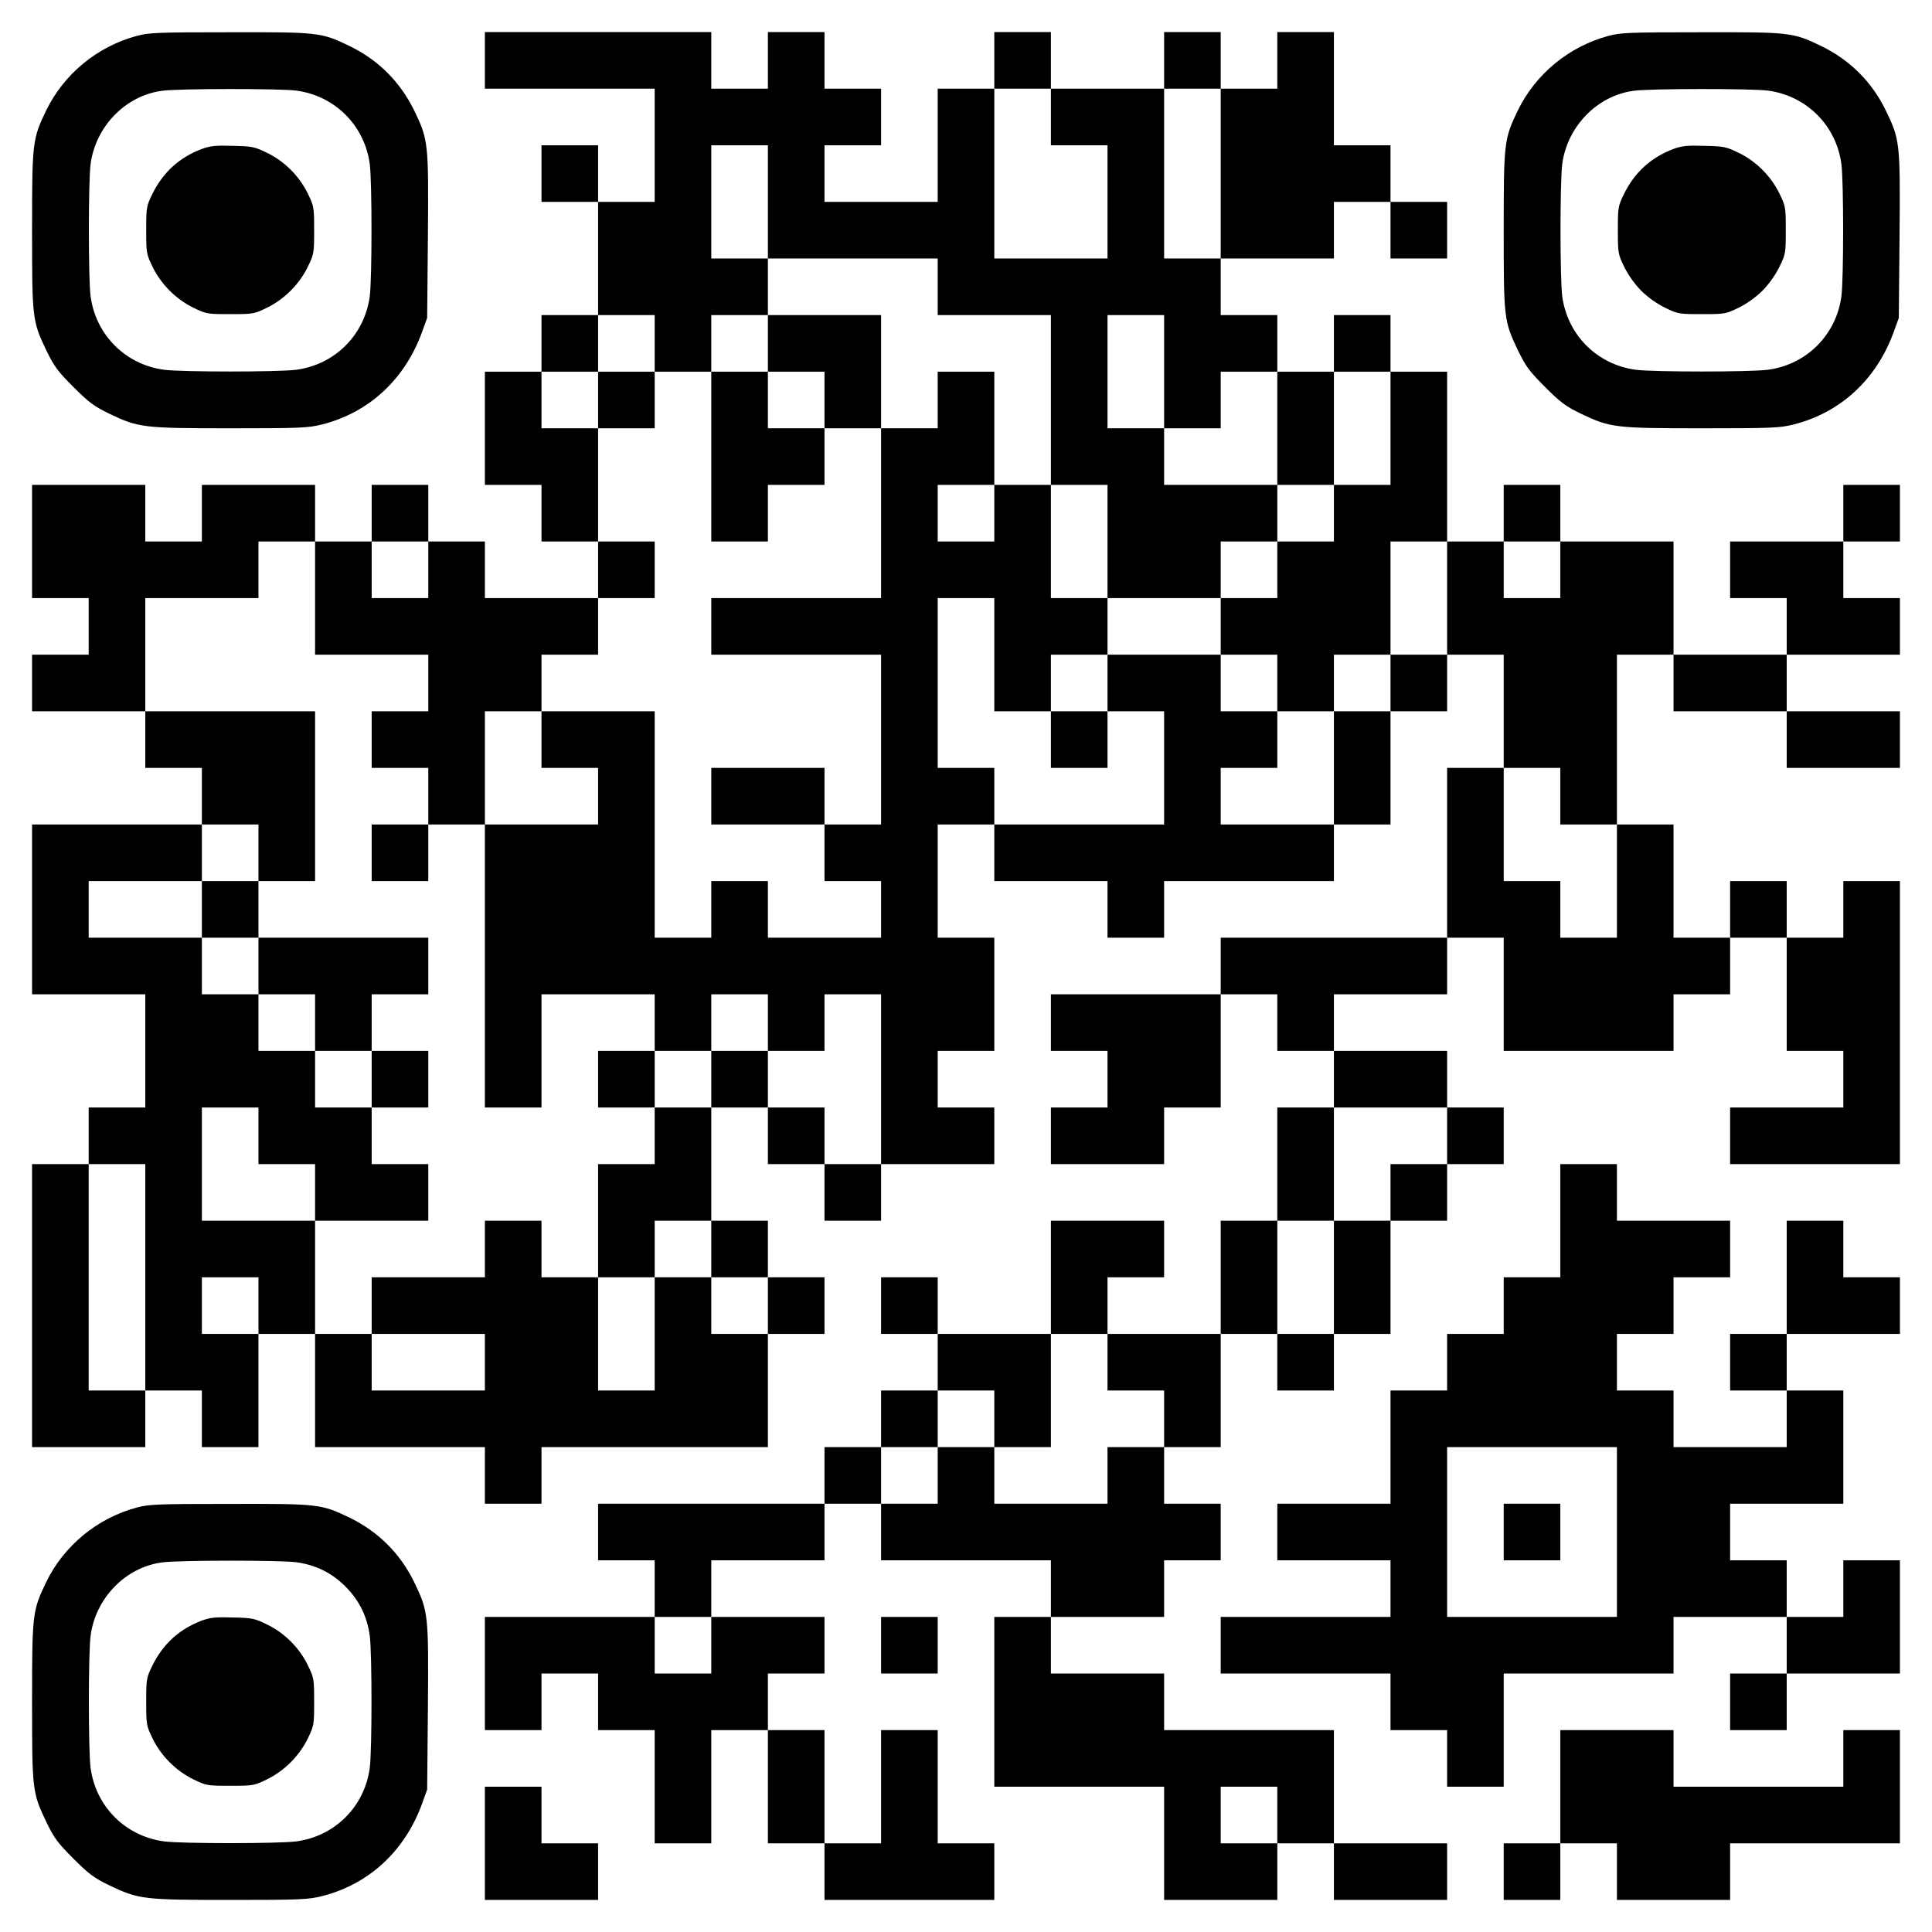
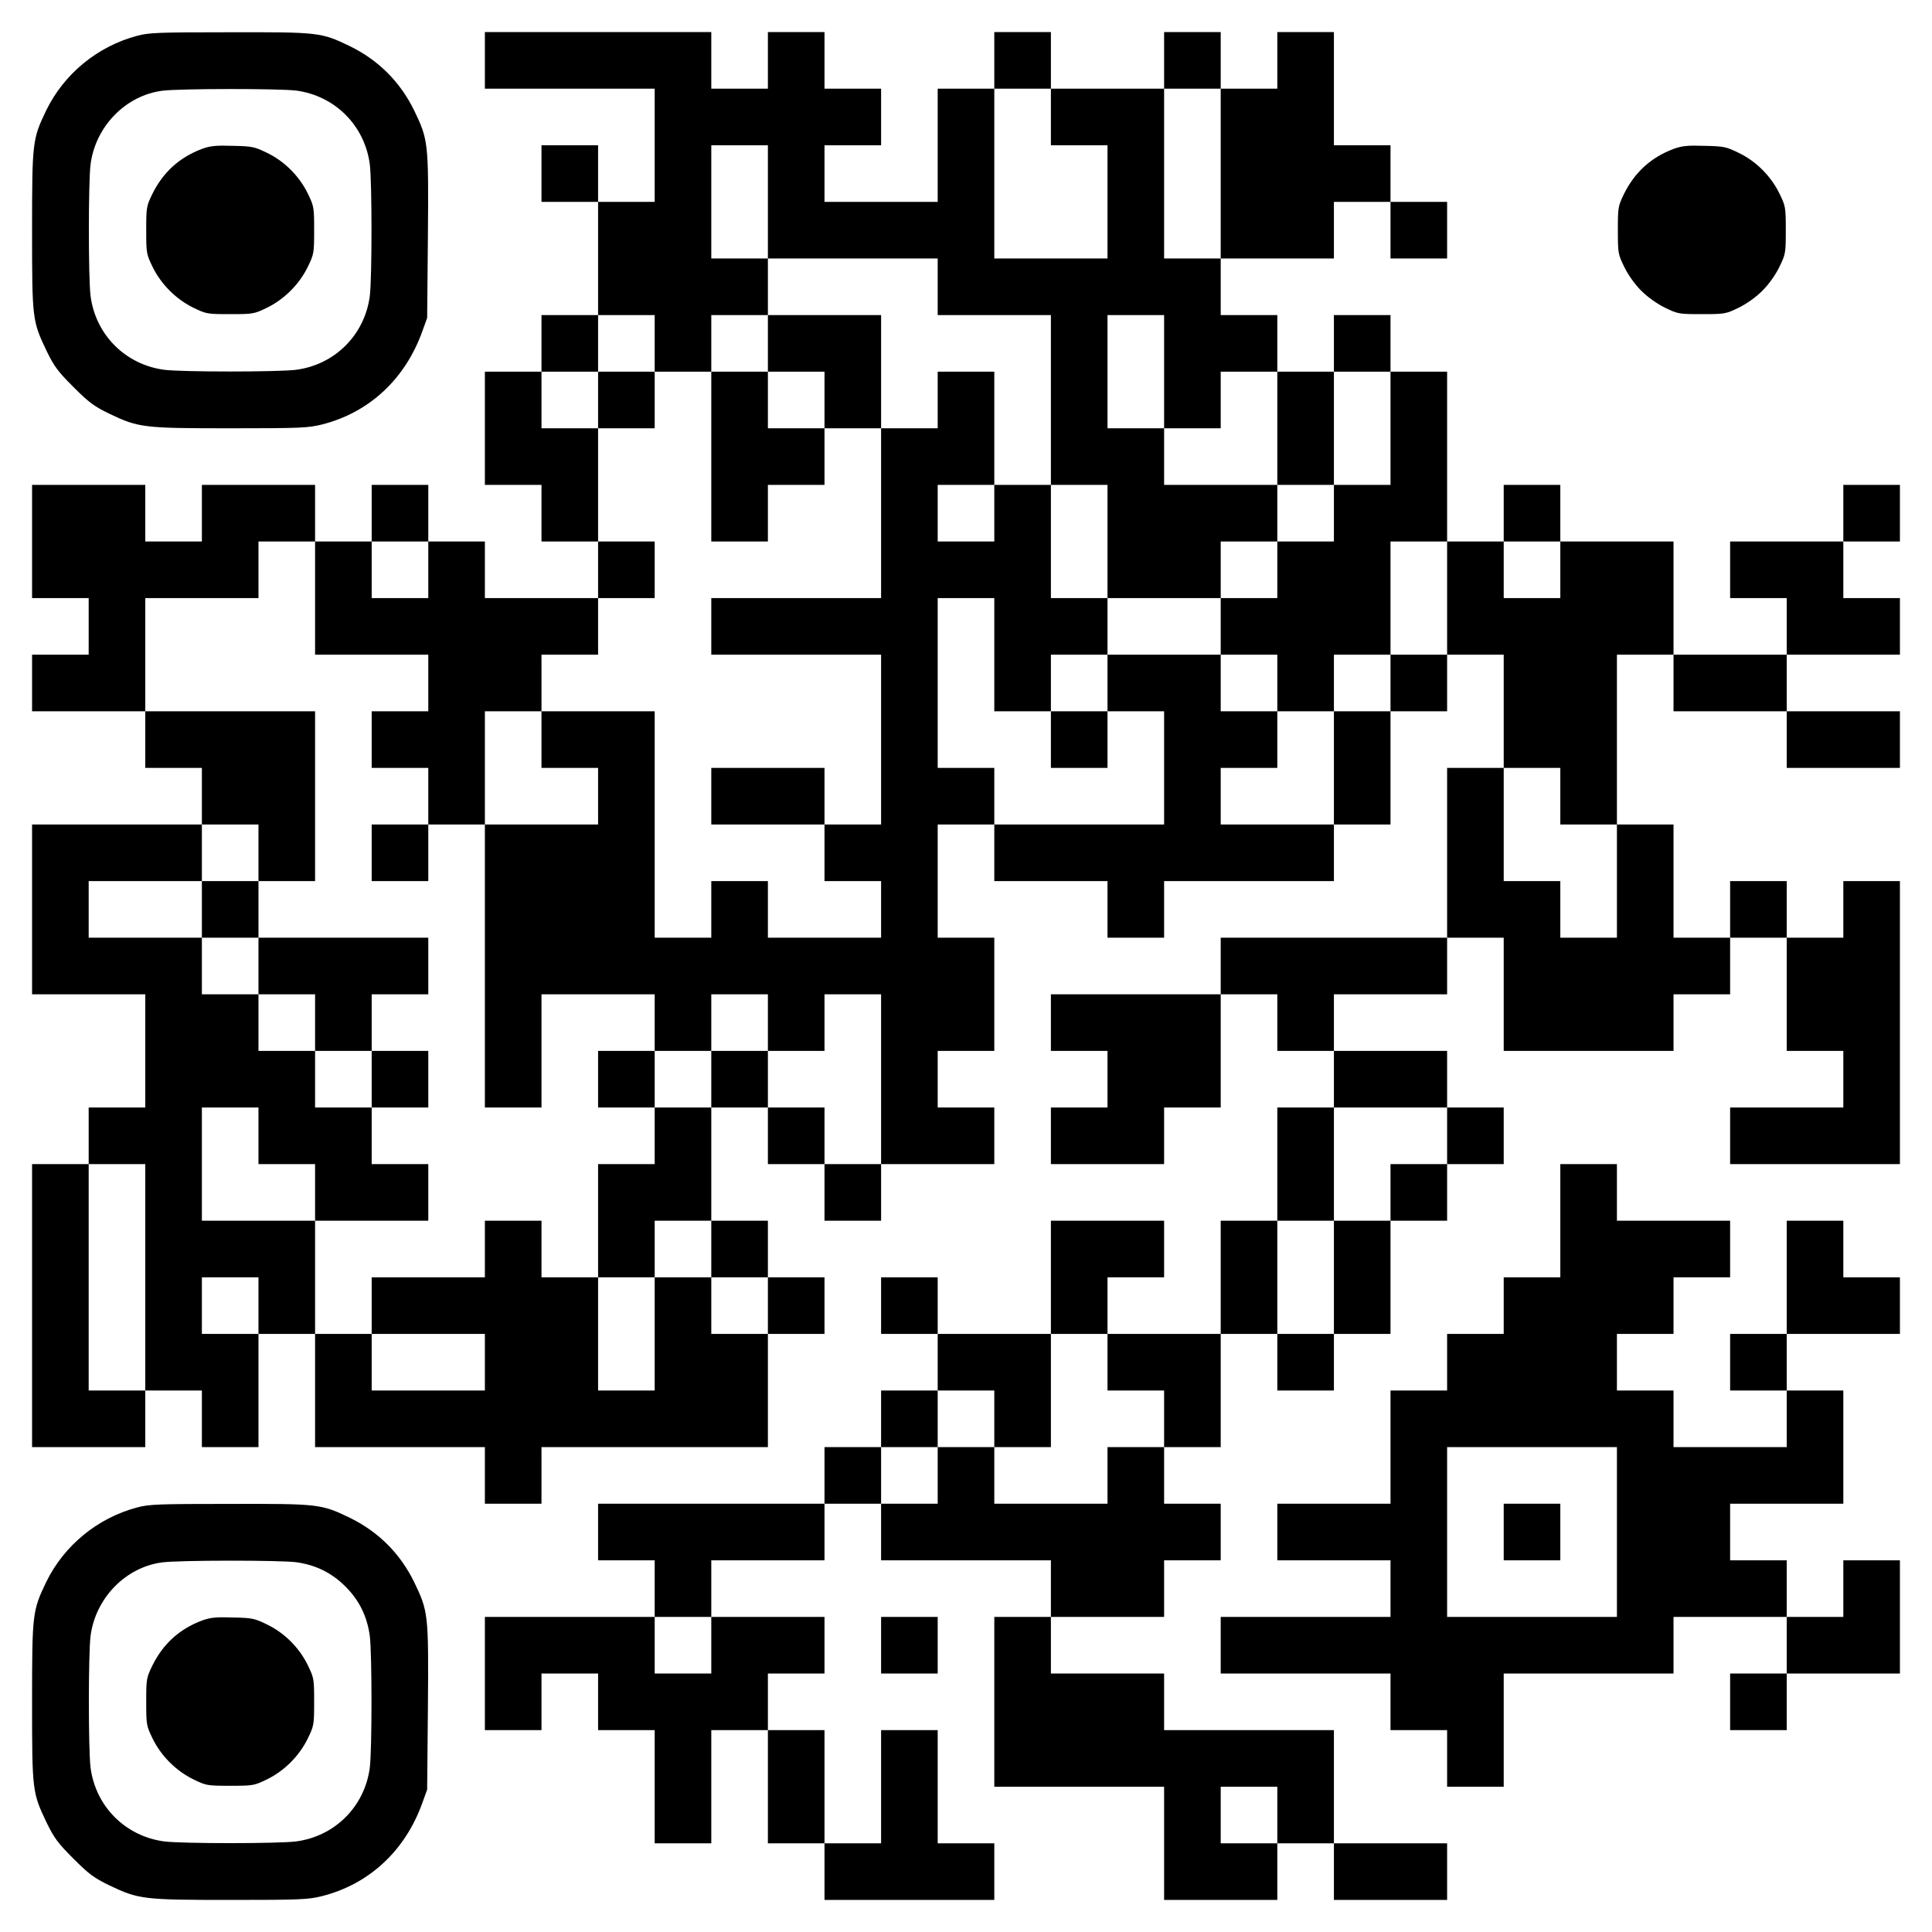
<svg xmlns="http://www.w3.org/2000/svg" version="1.0" width="1024" height="1024" viewBox="0 0 1024 1024" preserveAspectRatio="xMidYMid meet">
  <g transform="translate(0,1024) scale(0.1,-0.1)" fill="#000000" stroke="none">
    <path d="M726 10050 c-210 -56 -387 -202 -481 -395 -73 -152 -75 -166 -75 -635 0 -471 1 -481 77 -640 40 -82 59 -108 142 -191 83 -83 109 -102 191 -142 155 -74 180 -77 643 -77 370 0 410 2 483 20 250 63 441 240 532 493 l26 72 4 435 c4 496 2 509 -73 665 -74 151 -189 266 -340 340 -153 74 -165 75 -641 74 -377 0 -426 -2 -488 -19z m843 -290 c206 -27 364 -185 391 -391 12 -96 12 -602 0 -698 -27 -206 -185 -364 -391 -391 -96 -12 -602 -12 -698 0 -206 27 -364 185 -391 391 -12 96 -12 602 0 698 26 201 186 365 380 390 91 12 620 12 709 1z" />
    <path d="M1071 9451 c-120 -45 -207 -124 -264 -240 -31 -64 -32 -71 -32 -191 0 -122 1 -127 34 -195 45 -92 124 -171 216 -216 68 -33 73 -34 195 -34 122 0 127 1 195 34 92 45 171 124 216 216 33 68 34 73 34 195 0 122 -1 127 -34 195 -45 92 -124 171 -216 215 -65 32 -79 35 -180 37 -90 3 -120 0 -164 -16z" />
    <path d="M2570 9920 l0 -150 450 0 450 0 0 -300 0 -300 -150 0 -150 0 0 150 0 150 -150 0 -150 0 0 -150 0 -150 150 0 150 0 0 -300 0 -300 -150 0 -150 0 0 -150 0 -150 -150 0 -150 0 0 -300 0 -300 150 0 150 0 0 -150 0 -150 150 0 150 0 0 -150 0 -150 -300 0 -300 0 0 150 0 150 -150 0 -150 0 0 150 0 150 -150 0 -150 0 0 -150 0 -150 -150 0 -150 0 0 150 0 150 -300 0 -300 0 0 -150 0 -150 -150 0 -150 0 0 150 0 150 -300 0 -300 0 0 -300 0 -300 150 0 150 0 0 -150 0 -150 -150 0 -150 0 0 -150 0 -150 300 0 300 0 0 -150 0 -150 150 0 150 0 0 -150 0 -150 -450 0 -450 0 0 -450 0 -450 300 0 300 0 0 -300 0 -300 -150 0 -150 0 0 -150 0 -150 -150 0 -150 0 0 -750 0 -750 300 0 300 0 0 150 0 150 150 0 150 0 0 -150 0 -150 150 0 150 0 0 300 0 300 150 0 150 0 0 -300 0 -300 450 0 450 0 0 -150 0 -150 150 0 150 0 0 150 0 150 600 0 600 0 0 300 0 300 150 0 150 0 0 150 0 150 -150 0 -150 0 0 150 0 150 -150 0 -150 0 0 300 0 300 150 0 150 0 0 -150 0 -150 150 0 150 0 0 -150 0 -150 150 0 150 0 0 150 0 150 300 0 300 0 0 150 0 150 -150 0 -150 0 0 150 0 150 150 0 150 0 0 300 0 300 -150 0 -150 0 0 300 0 300 150 0 150 0 0 -150 0 -150 300 0 300 0 0 -150 0 -150 150 0 150 0 0 150 0 150 450 0 450 0 0 150 0 150 150 0 150 0 0 300 0 300 150 0 150 0 0 150 0 150 150 0 150 0 0 -300 0 -300 -150 0 -150 0 0 -450 0 -450 -600 0 -600 0 0 -150 0 -150 -450 0 -450 0 0 -150 0 -150 150 0 150 0 0 -150 0 -150 -150 0 -150 0 0 -150 0 -150 300 0 300 0 0 150 0 150 150 0 150 0 0 300 0 300 150 0 150 0 0 -150 0 -150 150 0 150 0 0 -150 0 -150 -150 0 -150 0 0 -300 0 -300 -150 0 -150 0 0 -300 0 -300 -300 0 -300 0 0 150 0 150 150 0 150 0 0 150 0 150 -300 0 -300 0 0 -300 0 -300 -300 0 -300 0 0 150 0 150 -150 0 -150 0 0 -150 0 -150 150 0 150 0 0 -150 0 -150 -150 0 -150 0 0 -150 0 -150 -150 0 -150 0 0 -150 0 -150 -600 0 -600 0 0 -150 0 -150 150 0 150 0 0 -150 0 -150 -450 0 -450 0 0 -300 0 -300 150 0 150 0 0 150 0 150 150 0 150 0 0 -150 0 -150 150 0 150 0 0 -300 0 -300 150 0 150 0 0 300 0 300 150 0 150 0 0 -300 0 -300 150 0 150 0 0 -150 0 -150 450 0 450 0 0 150 0 150 -150 0 -150 0 0 300 0 300 -150 0 -150 0 0 -300 0 -300 -150 0 -150 0 0 300 0 300 -150 0 -150 0 0 150 0 150 150 0 150 0 0 150 0 150 -300 0 -300 0 0 150 0 150 300 0 300 0 0 150 0 150 150 0 150 0 0 -150 0 -150 450 0 450 0 0 -150 0 -150 -150 0 -150 0 0 -450 0 -450 450 0 450 0 0 -300 0 -300 300 0 300 0 0 150 0 150 150 0 150 0 0 -150 0 -150 300 0 300 0 0 150 0 150 -300 0 -300 0 0 300 0 300 -450 0 -450 0 0 150 0 150 -300 0 -300 0 0 150 0 150 300 0 300 0 0 150 0 150 150 0 150 0 0 150 0 150 -150 0 -150 0 0 150 0 150 150 0 150 0 0 300 0 300 150 0 150 0 0 -150 0 -150 150 0 150 0 0 150 0 150 150 0 150 0 0 300 0 300 150 0 150 0 0 150 0 150 150 0 150 0 0 150 0 150 -150 0 -150 0 0 150 0 150 -300 0 -300 0 0 150 0 150 300 0 300 0 0 150 0 150 150 0 150 0 0 -300 0 -300 450 0 450 0 0 150 0 150 150 0 150 0 0 150 0 150 150 0 150 0 0 -300 0 -300 150 0 150 0 0 -150 0 -150 -300 0 -300 0 0 -150 0 -150 450 0 450 0 0 750 0 750 -150 0 -150 0 0 -150 0 -150 -150 0 -150 0 0 150 0 150 -150 0 -150 0 0 -150 0 -150 -150 0 -150 0 0 300 0 300 -150 0 -150 0 0 450 0 450 150 0 150 0 0 -150 0 -150 300 0 300 0 0 -150 0 -150 300 0 300 0 0 150 0 150 -300 0 -300 0 0 150 0 150 300 0 300 0 0 150 0 150 -150 0 -150 0 0 150 0 150 150 0 150 0 0 150 0 150 -150 0 -150 0 0 -150 0 -150 -300 0 -300 0 0 -150 0 -150 150 0 150 0 0 -150 0 -150 -300 0 -300 0 0 300 0 300 -300 0 -300 0 0 150 0 150 -150 0 -150 0 0 -150 0 -150 -150 0 -150 0 0 450 0 450 -150 0 -150 0 0 150 0 150 -150 0 -150 0 0 -150 0 -150 -150 0 -150 0 0 150 0 150 -150 0 -150 0 0 150 0 150 300 0 300 0 0 150 0 150 150 0 150 0 0 -150 0 -150 150 0 150 0 0 150 0 150 -150 0 -150 0 0 150 0 150 -150 0 -150 0 0 300 0 300 -150 0 -150 0 0 -150 0 -150 -150 0 -150 0 0 150 0 150 -150 0 -150 0 0 -150 0 -150 -300 0 -300 0 0 150 0 150 -150 0 -150 0 0 -150 0 -150 -150 0 -150 0 0 -300 0 -300 -300 0 -300 0 0 150 0 150 150 0 150 0 0 150 0 150 -150 0 -150 0 0 150 0 150 -150 0 -150 0 0 -150 0 -150 -150 0 -150 0 0 150 0 150 -600 0 -600 0 0 -150z m3000 -300 l0 -150 150 0 150 0 0 -300 0 -300 -300 0 -300 0 0 450 0 450 150 0 150 0 0 -150z m900 -300 l0 -450 -150 0 -150 0 0 450 0 450 150 0 150 0 0 -450z m-2400 -150 l0 -300 450 0 450 0 0 -150 0 -150 300 0 300 0 0 -450 0 -450 150 0 150 0 0 -300 0 -300 300 0 300 0 0 150 0 150 150 0 150 0 0 150 0 150 -300 0 -300 0 0 150 0 150 -150 0 -150 0 0 300 0 300 150 0 150 0 0 -300 0 -300 150 0 150 0 0 150 0 150 150 0 150 0 0 -300 0 -300 150 0 150 0 0 300 0 300 150 0 150 0 0 -300 0 -300 -150 0 -150 0 0 -150 0 -150 -150 0 -150 0 0 -150 0 -150 -150 0 -150 0 0 -150 0 -150 150 0 150 0 0 -150 0 -150 150 0 150 0 0 150 0 150 150 0 150 0 0 300 0 300 150 0 150 0 0 -300 0 -300 -150 0 -150 0 0 -150 0 -150 -150 0 -150 0 0 -300 0 -300 -300 0 -300 0 0 150 0 150 150 0 150 0 0 150 0 150 -150 0 -150 0 0 150 0 150 -300 0 -300 0 0 -150 0 -150 150 0 150 0 0 -300 0 -300 -450 0 -450 0 0 150 0 150 -150 0 -150 0 0 450 0 450 150 0 150 0 0 -300 0 -300 150 0 150 0 0 150 0 150 150 0 150 0 0 150 0 150 -150 0 -150 0 0 300 0 300 -150 0 -150 0 0 -150 0 -150 -150 0 -150 0 0 150 0 150 150 0 150 0 0 300 0 300 -150 0 -150 0 0 -150 0 -150 -150 0 -150 0 0 -450 0 -450 -450 0 -450 0 0 -150 0 -150 450 0 450 0 0 -450 0 -450 -150 0 -150 0 0 -150 0 -150 150 0 150 0 0 -150 0 -150 -300 0 -300 0 0 150 0 150 -150 0 -150 0 0 -150 0 -150 -150 0 -150 0 0 600 0 600 -300 0 -300 0 0 -150 0 -150 150 0 150 0 0 -150 0 -150 -300 0 -300 0 0 -750 0 -750 150 0 150 0 0 300 0 300 300 0 300 0 0 -150 0 -150 150 0 150 0 0 150 0 150 150 0 150 0 0 -150 0 -150 150 0 150 0 0 150 0 150 150 0 150 0 0 -450 0 -450 -150 0 -150 0 0 150 0 150 -150 0 -150 0 0 150 0 150 -150 0 -150 0 0 -150 0 -150 -150 0 -150 0 0 -150 0 -150 -150 0 -150 0 0 -300 0 -300 150 0 150 0 0 150 0 150 150 0 150 0 0 -150 0 -150 150 0 150 0 0 -150 0 -150 -150 0 -150 0 0 150 0 150 -150 0 -150 0 0 -300 0 -300 -150 0 -150 0 0 300 0 300 -150 0 -150 0 0 150 0 150 -150 0 -150 0 0 -150 0 -150 -300 0 -300 0 0 -150 0 -150 300 0 300 0 0 -150 0 -150 -300 0 -300 0 0 150 0 150 -150 0 -150 0 0 300 0 300 -300 0 -300 0 0 300 0 300 150 0 150 0 0 -150 0 -150 150 0 150 0 0 -150 0 -150 300 0 300 0 0 150 0 150 -150 0 -150 0 0 150 0 150 -150 0 -150 0 0 150 0 150 -150 0 -150 0 0 150 0 150 -150 0 -150 0 0 150 0 150 -300 0 -300 0 0 150 0 150 300 0 300 0 0 150 0 150 150 0 150 0 0 -150 0 -150 150 0 150 0 0 450 0 450 -450 0 -450 0 0 300 0 300 300 0 300 0 0 150 0 150 150 0 150 0 0 -300 0 -300 300 0 300 0 0 -150 0 -150 -150 0 -150 0 0 -150 0 -150 150 0 150 0 0 -150 0 -150 150 0 150 0 0 300 0 300 150 0 150 0 0 150 0 150 150 0 150 0 0 150 0 150 150 0 150 0 0 150 0 150 -150 0 -150 0 0 300 0 300 -150 0 -150 0 0 150 0 150 150 0 150 0 0 150 0 150 150 0 150 0 0 -150 0 -150 150 0 150 0 0 150 0 150 150 0 150 0 0 150 0 150 -150 0 -150 0 0 300 0 300 150 0 150 0 0 -300z m-1800 -1950 l0 -150 -150 0 -150 0 0 150 0 150 150 0 150 0 0 -150z m6000 0 l0 -150 -150 0 -150 0 0 150 0 150 150 0 150 0 0 -150z m0 -1200 l0 -150 150 0 150 0 0 -300 0 -300 -150 0 -150 0 0 150 0 150 -150 0 -150 0 0 300 0 300 150 0 150 0 0 -150z m-600 -1800 l0 -150 -150 0 -150 0 0 -150 0 -150 -150 0 -150 0 0 -300 0 -300 -150 0 -150 0 0 300 0 300 150 0 150 0 0 300 0 300 300 0 300 0 0 -150z m-6900 -750 l0 -600 -150 0 -150 0 0 600 0 600 150 0 150 0 0 -600z m600 -150 l0 -150 -150 0 -150 0 0 150 0 150 150 0 150 0 0 -150z m4500 -300 l0 -150 150 0 150 0 0 -150 0 -150 -150 0 -150 0 0 -150 0 -150 -300 0 -300 0 0 150 0 150 -150 0 -150 0 0 -150 0 -150 -150 0 -150 0 0 150 0 150 150 0 150 0 0 150 0 150 150 0 150 0 0 -150 0 -150 150 0 150 0 0 300 0 300 150 0 150 0 0 -150z m-2100 -1500 l0 -150 -150 0 -150 0 0 150 0 150 150 0 150 0 0 -150z m3000 -900 l0 -150 -150 0 -150 0 0 150 0 150 150 0 150 0 0 -150z" />
    <path d="M4070 8420 l0 -150 -150 0 -150 0 0 -450 0 -450 150 0 150 0 0 150 0 150 150 0 150 0 0 150 0 150 150 0 150 0 0 300 0 300 -300 0 -300 0 0 -150z m300 -300 l0 -150 -150 0 -150 0 0 150 0 150 150 0 150 0 0 -150z" />
    <path d="M3170 8120 l0 -150 150 0 150 0 0 150 0 150 -150 0 -150 0 0 -150z" />
    <path d="M5570 6320 l0 -150 150 0 150 0 0 150 0 150 -150 0 -150 0 0 -150z" />
    <path d="M3770 6020 l0 -150 300 0 300 0 0 150 0 150 -300 0 -300 0 0 -150z" />
    <path d="M1970 5720 l0 -150 150 0 150 0 0 150 0 150 -150 0 -150 0 0 -150z" />
    <path d="M1070 5420 l0 -150 150 0 150 0 0 -150 0 -150 150 0 150 0 0 -150 0 -150 150 0 150 0 0 -150 0 -150 150 0 150 0 0 150 0 150 -150 0 -150 0 0 150 0 150 150 0 150 0 0 150 0 150 -450 0 -450 0 0 150 0 150 -150 0 -150 0 0 -150z" />
    <path d="M3170 4520 l0 -150 150 0 150 0 0 150 0 150 -150 0 -150 0 0 -150z" />
-     <path d="M8526 10050 c-210 -56 -387 -202 -481 -395 -73 -152 -75 -166 -75 -635 0 -471 1 -481 77 -640 40 -82 59 -108 142 -191 83 -83 109 -102 191 -142 155 -74 180 -77 643 -77 370 0 410 2 483 20 250 63 441 240 532 493 l26 72 4 435 c4 496 2 509 -73 665 -74 151 -189 266 -340 340 -153 74 -165 75 -641 74 -377 0 -426 -2 -488 -19z m843 -290 c206 -27 364 -185 391 -391 12 -96 12 -602 0 -698 -27 -206 -185 -364 -391 -391 -96 -12 -602 -12 -698 0 -206 27 -364 185 -391 391 -12 96 -12 602 0 698 26 201 186 365 380 390 91 12 620 12 709 1z" />
    <path d="M8871 9451 c-120 -45 -207 -124 -264 -240 -31 -64 -32 -71 -32 -191 0 -122 1 -127 34 -195 21 -43 56 -92 90 -126 34 -34 83 -69 126 -90 68 -33 73 -34 195 -34 122 0 127 1 195 34 43 21 92 56 126 90 34 34 69 83 90 126 33 68 34 73 34 195 0 122 -1 127 -34 195 -45 92 -124 171 -216 215 -65 32 -79 35 -180 37 -90 3 -120 0 -164 -16z" />
    <path d="M8270 3770 l0 -300 -150 0 -150 0 0 -150 0 -150 -150 0 -150 0 0 -150 0 -150 -150 0 -150 0 0 -300 0 -300 -300 0 -300 0 0 -150 0 -150 300 0 300 0 0 -150 0 -150 -450 0 -450 0 0 -150 0 -150 450 0 450 0 0 -150 0 -150 150 0 150 0 0 -150 0 -150 150 0 150 0 0 300 0 300 450 0 450 0 0 150 0 150 300 0 300 0 0 -150 0 -150 -150 0 -150 0 0 -150 0 -150 150 0 150 0 0 150 0 150 300 0 300 0 0 300 0 300 -150 0 -150 0 0 -150 0 -150 -150 0 -150 0 0 150 0 150 -150 0 -150 0 0 150 0 150 300 0 300 0 0 300 0 300 -150 0 -150 0 0 150 0 150 300 0 300 0 0 150 0 150 -150 0 -150 0 0 150 0 150 -150 0 -150 0 0 -300 0 -300 -150 0 -150 0 0 -150 0 -150 150 0 150 0 0 -150 0 -150 -300 0 -300 0 0 150 0 150 -150 0 -150 0 0 150 0 150 150 0 150 0 0 150 0 150 150 0 150 0 0 150 0 150 -300 0 -300 0 0 150 0 150 -150 0 -150 0 0 -300z m300 -1650 l0 -450 -450 0 -450 0 0 450 0 450 450 0 450 0 0 -450z" />
    <path d="M7970 2120 l0 -150 150 0 150 0 0 150 0 150 -150 0 -150 0 0 -150z" />
    <path d="M726 2250 c-210 -56 -387 -202 -481 -395 -73 -152 -75 -166 -75 -635 0 -471 1 -481 77 -640 40 -82 59 -108 142 -191 83 -83 109 -102 191 -142 155 -74 180 -77 643 -77 370 0 410 2 483 20 250 63 441 240 532 493 l26 72 4 435 c4 496 2 509 -73 665 -74 151 -189 266 -340 340 -153 74 -165 75 -641 74 -377 0 -426 -2 -488 -19z m843 -290 c103 -14 188 -55 262 -129 74 -74 115 -159 129 -262 12 -96 12 -602 0 -698 -27 -206 -185 -364 -391 -391 -96 -12 -602 -12 -698 0 -206 27 -364 185 -391 391 -12 96 -12 602 0 698 26 201 186 365 380 390 91 12 620 12 709 1z" />
    <path d="M1071 1651 c-120 -45 -207 -124 -264 -240 -31 -64 -32 -71 -32 -191 0 -122 1 -127 34 -195 45 -92 124 -171 216 -216 68 -33 73 -34 195 -34 122 0 127 1 195 34 92 45 171 124 216 216 33 68 34 73 34 195 0 122 -1 127 -34 195 -45 92 -124 171 -216 215 -65 32 -79 35 -180 37 -90 3 -120 0 -164 -16z" />
    <path d="M4670 1520 l0 -150 150 0 150 0 0 150 0 150 -150 0 -150 0 0 -150z" />
-     <path d="M8270 770 l0 -300 -150 0 -150 0 0 -150 0 -150 150 0 150 0 0 150 0 150 150 0 150 0 0 -150 0 -150 300 0 300 0 0 150 0 150 450 0 450 0 0 300 0 300 -150 0 -150 0 0 -150 0 -150 -450 0 -450 0 0 150 0 150 -300 0 -300 0 0 -300z" />
-     <path d="M2570 470 l0 -300 300 0 300 0 0 150 0 150 -150 0 -150 0 0 150 0 150 -150 0 -150 0 0 -300z" />
  </g>
</svg>